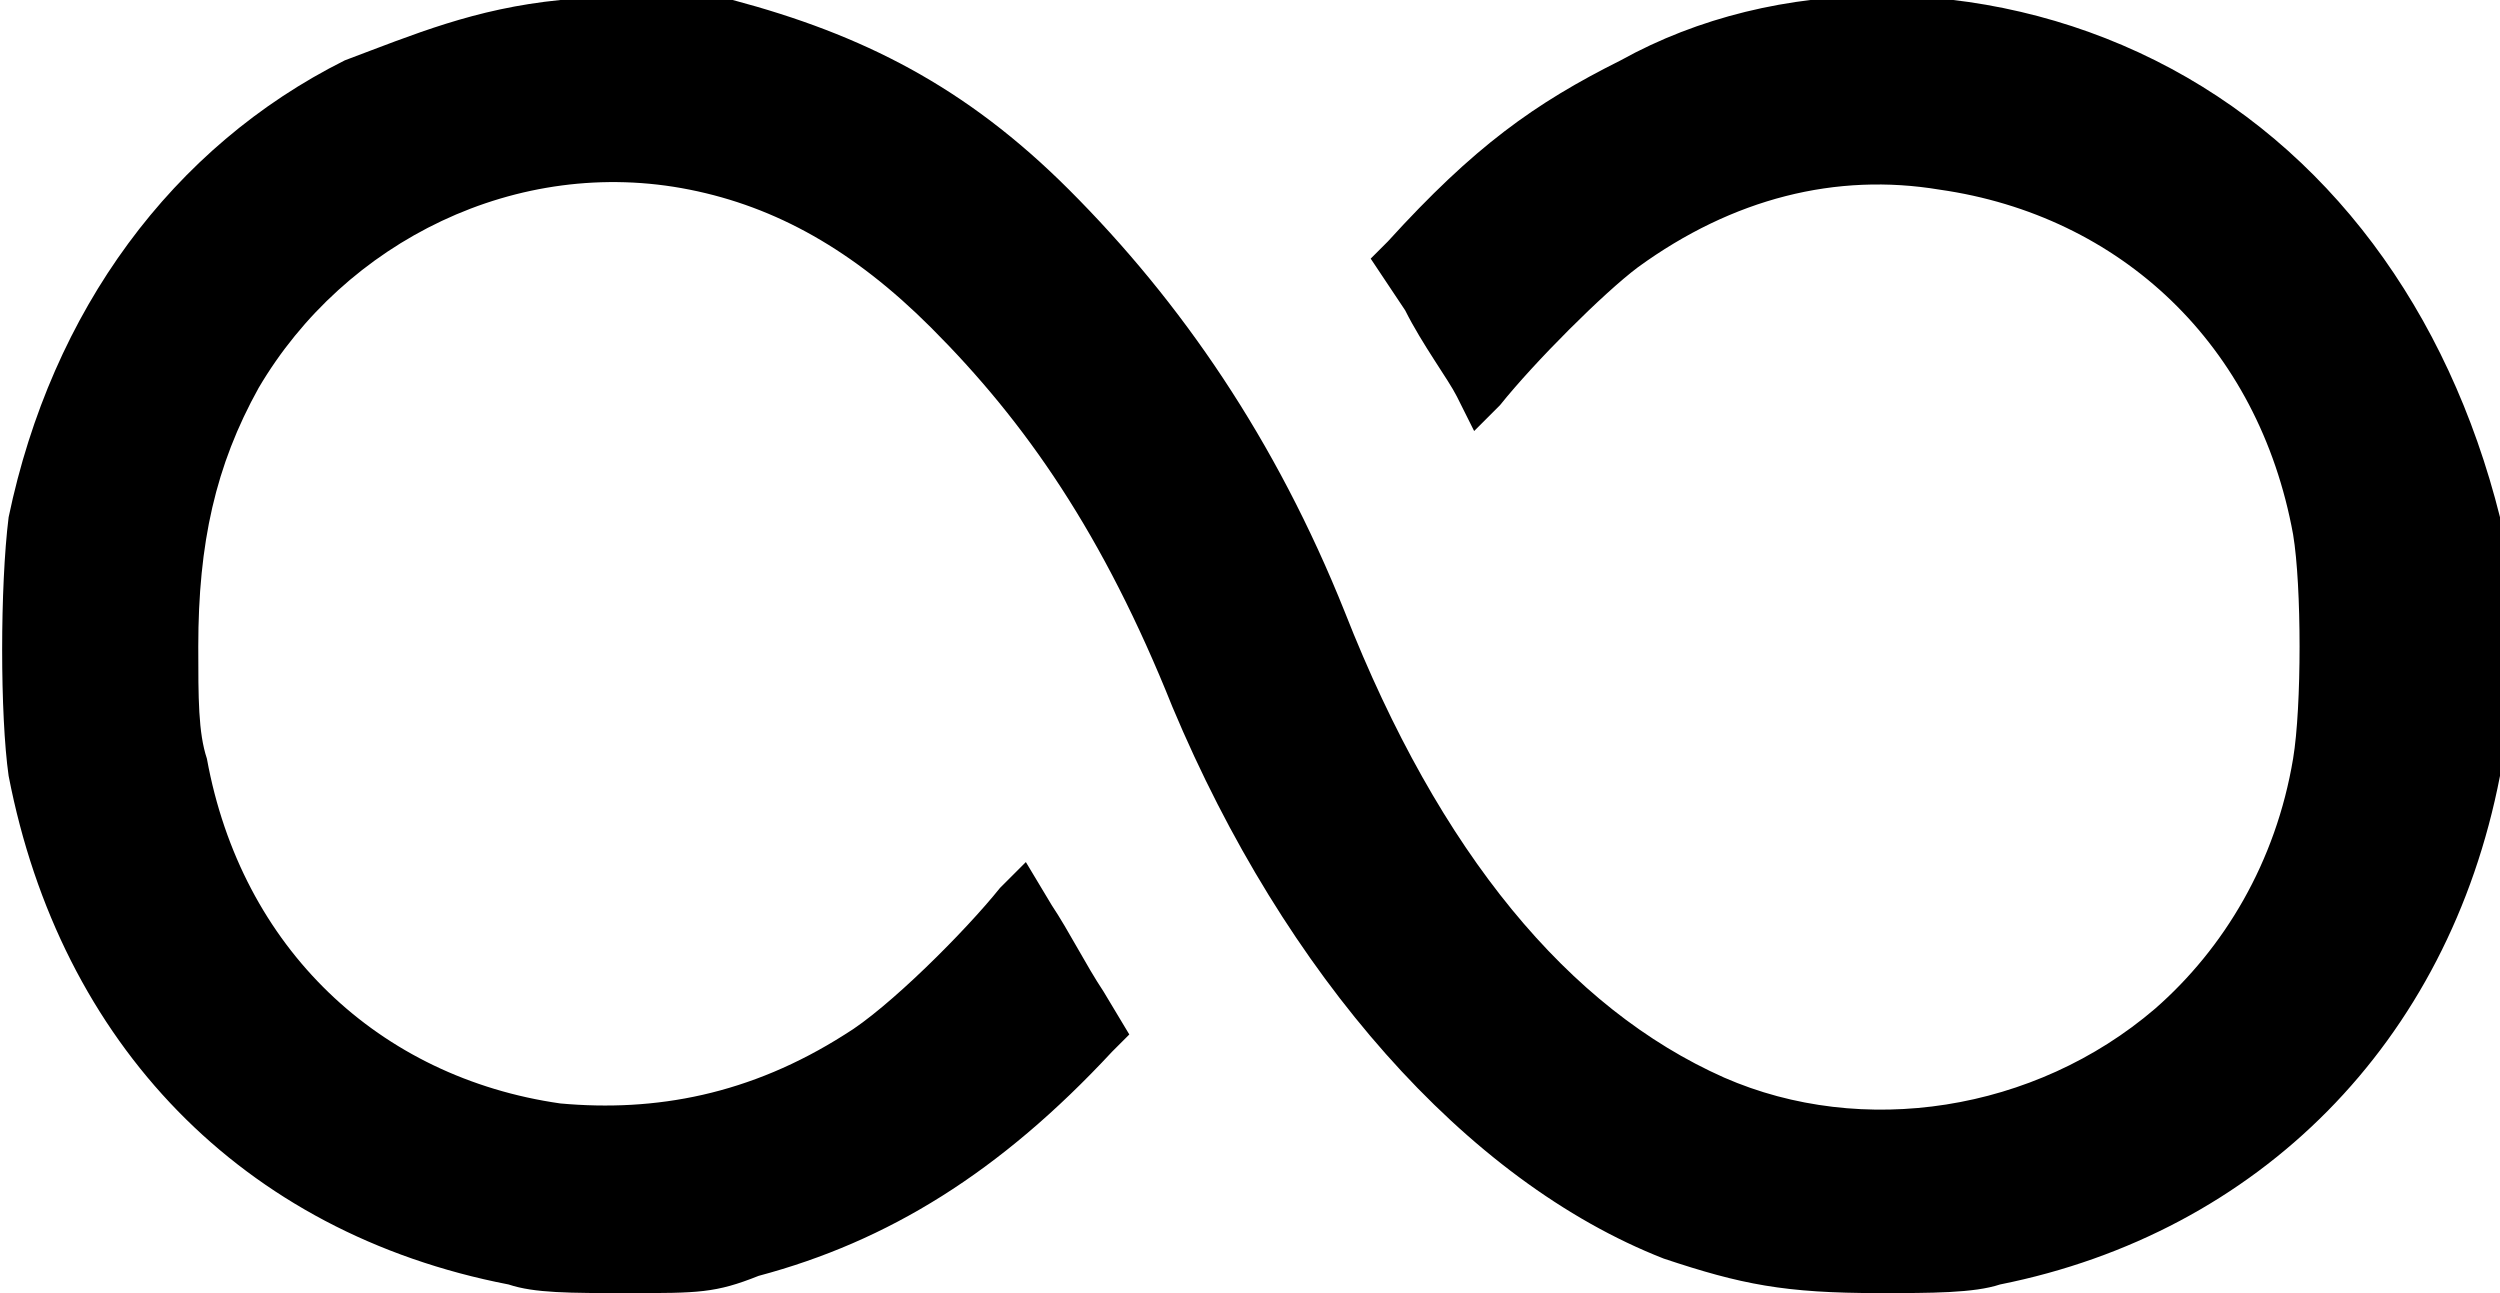
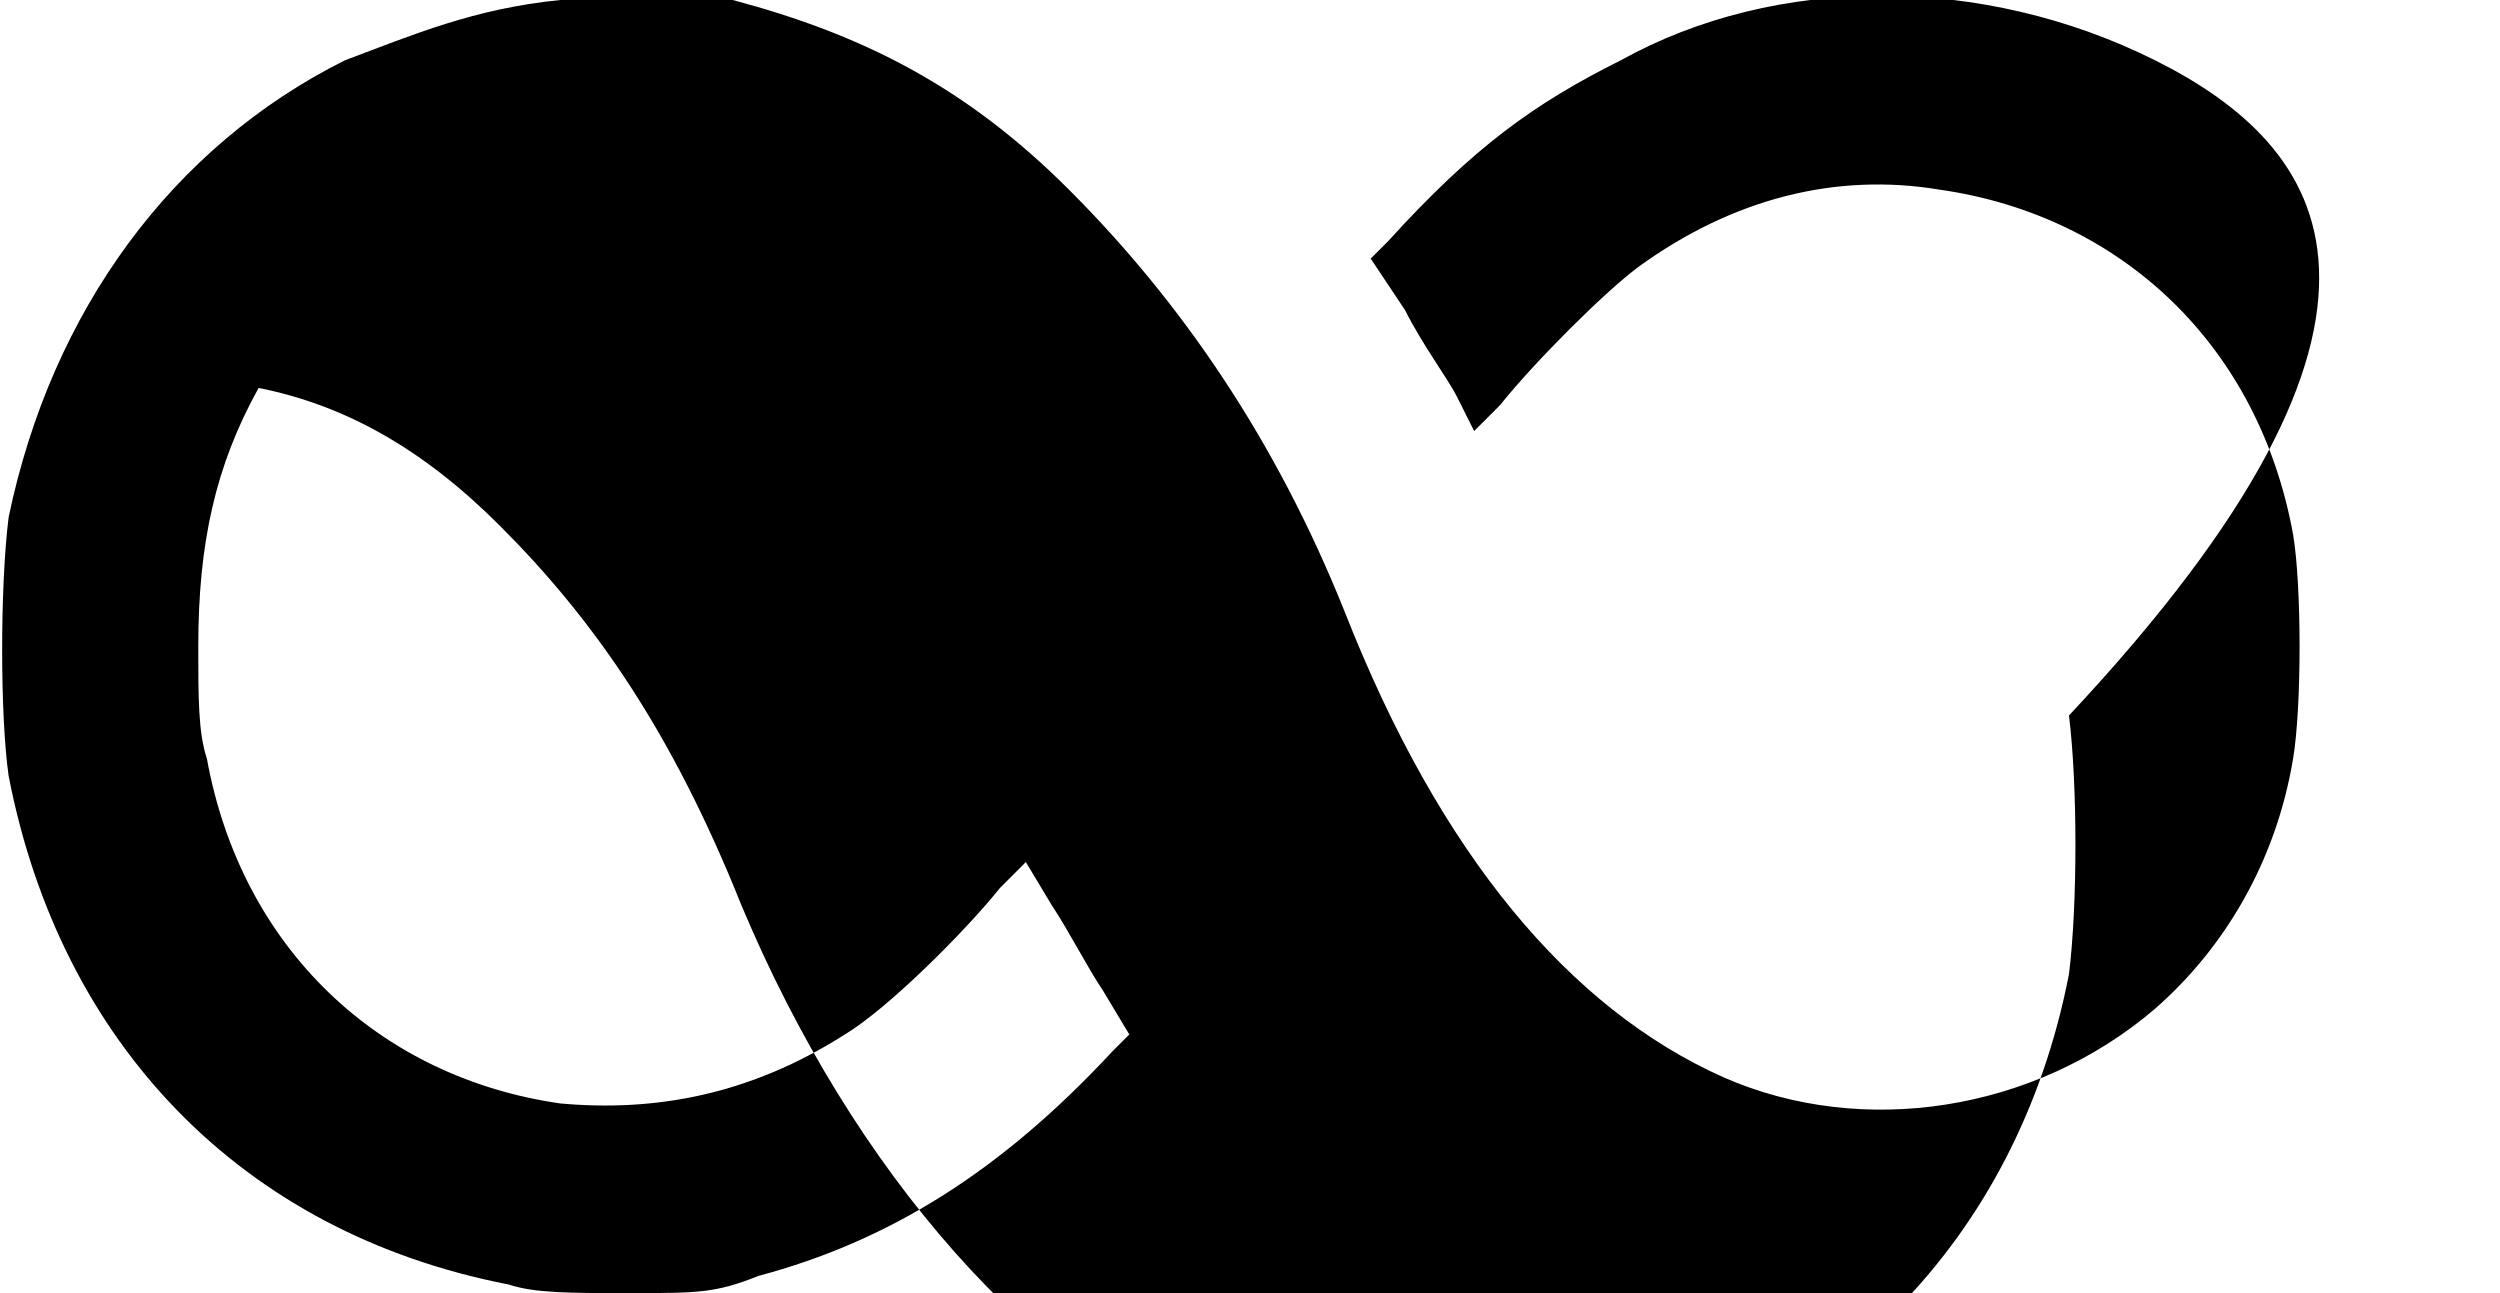
<svg xmlns="http://www.w3.org/2000/svg" id="Слой_1" x="0px" y="0px" viewBox="0 0 29 15" style="enable-background:new 0 0 29 15;" xml:space="preserve">
  <style type="text/css"> .st0{fill-rule:evenodd;clip-rule:evenodd;} </style>
-   <path class="st0" d="M6.5,0C5.5,0.1,4.8,0.4,4,0.7C2,1.7,0.6,3.6,0.1,6C0,6.8,0,8.3,0.1,9c0.6,3.1,2.7,5.3,5.8,5.9 C6.2,15,6.6,15,7.3,15c0.8,0,1,0,1.5-0.2c1.5-0.4,2.8-1.2,4.1-2.6l0.2-0.2l-0.3-0.5c-0.2-0.3-0.4-0.7-0.6-1L11.9,10l-0.3,0.3 c-0.4,0.5-1.3,1.4-1.8,1.7c-1.1,0.7-2.2,0.9-3.3,0.8c-2.1-0.3-3.7-1.8-4.1-4C2.3,8.5,2.3,8.1,2.3,7.5c0-1.2,0.2-2.1,0.7-3 c1-1.7,3-2.7,5-2.3c1,0.2,1.9,0.7,2.8,1.6c1.1,1.1,2,2.4,2.8,4.4c1.3,3.1,3.4,5.5,5.7,6.4c0.9,0.3,1.4,0.4,2.5,0.4 c0.6,0,1.1,0,1.4-0.1c3-0.6,5.2-2.8,5.8-5.9c0.1-0.8,0.1-2.2,0-3C28.4,3.6,27,1.7,25,0.7c-2-1-4.4-1-6.2,0c-1,0.5-1.7,1-2.7,2.1 L15.9,3l0.4,0.6c0.2,0.4,0.5,0.8,0.6,1l0.2,0.4l0.3-0.3c0.4-0.5,1.2-1.3,1.6-1.6c1.1-0.8,2.3-1.1,3.5-0.9c2.1,0.3,3.7,1.8,4.1,4 c0.1,0.6,0.1,2,0,2.6C26.4,10,25.8,11,25,11.7c-1.4,1.2-3.4,1.5-5,0.8c-1.8-0.8-3.3-2.6-4.4-5.4c-0.8-2-1.9-3.6-3.2-4.9 c-1.2-1.2-2.4-1.8-3.9-2.2C8.1,0,6.8,0,6.5,0z" />
+   <path class="st0" d="M6.5,0C5.5,0.1,4.8,0.4,4,0.7C2,1.7,0.6,3.6,0.1,6C0,6.8,0,8.3,0.1,9c0.6,3.1,2.7,5.3,5.8,5.9 C6.2,15,6.6,15,7.3,15c0.8,0,1,0,1.5-0.2c1.5-0.4,2.8-1.2,4.1-2.6l0.2-0.2l-0.3-0.5c-0.2-0.3-0.4-0.7-0.6-1L11.9,10l-0.3,0.3 c-0.4,0.5-1.3,1.4-1.8,1.7c-1.1,0.7-2.2,0.9-3.3,0.8c-2.1-0.3-3.7-1.8-4.1-4C2.3,8.5,2.3,8.1,2.3,7.5c0-1.2,0.2-2.1,0.7-3 c1,0.2,1.9,0.7,2.8,1.6c1.1,1.1,2,2.4,2.8,4.4c1.3,3.1,3.4,5.5,5.7,6.4c0.9,0.3,1.4,0.4,2.5,0.4 c0.6,0,1.1,0,1.4-0.1c3-0.6,5.2-2.8,5.8-5.9c0.1-0.8,0.1-2.2,0-3C28.4,3.6,27,1.7,25,0.7c-2-1-4.4-1-6.2,0c-1,0.5-1.7,1-2.7,2.1 L15.9,3l0.4,0.6c0.2,0.4,0.5,0.8,0.6,1l0.2,0.4l0.3-0.3c0.4-0.5,1.2-1.3,1.6-1.6c1.1-0.8,2.3-1.1,3.5-0.9c2.1,0.3,3.7,1.8,4.1,4 c0.1,0.6,0.1,2,0,2.6C26.4,10,25.8,11,25,11.7c-1.4,1.2-3.4,1.5-5,0.8c-1.8-0.8-3.3-2.6-4.4-5.4c-0.8-2-1.9-3.6-3.2-4.9 c-1.2-1.2-2.4-1.8-3.9-2.2C8.1,0,6.8,0,6.5,0z" />
</svg>